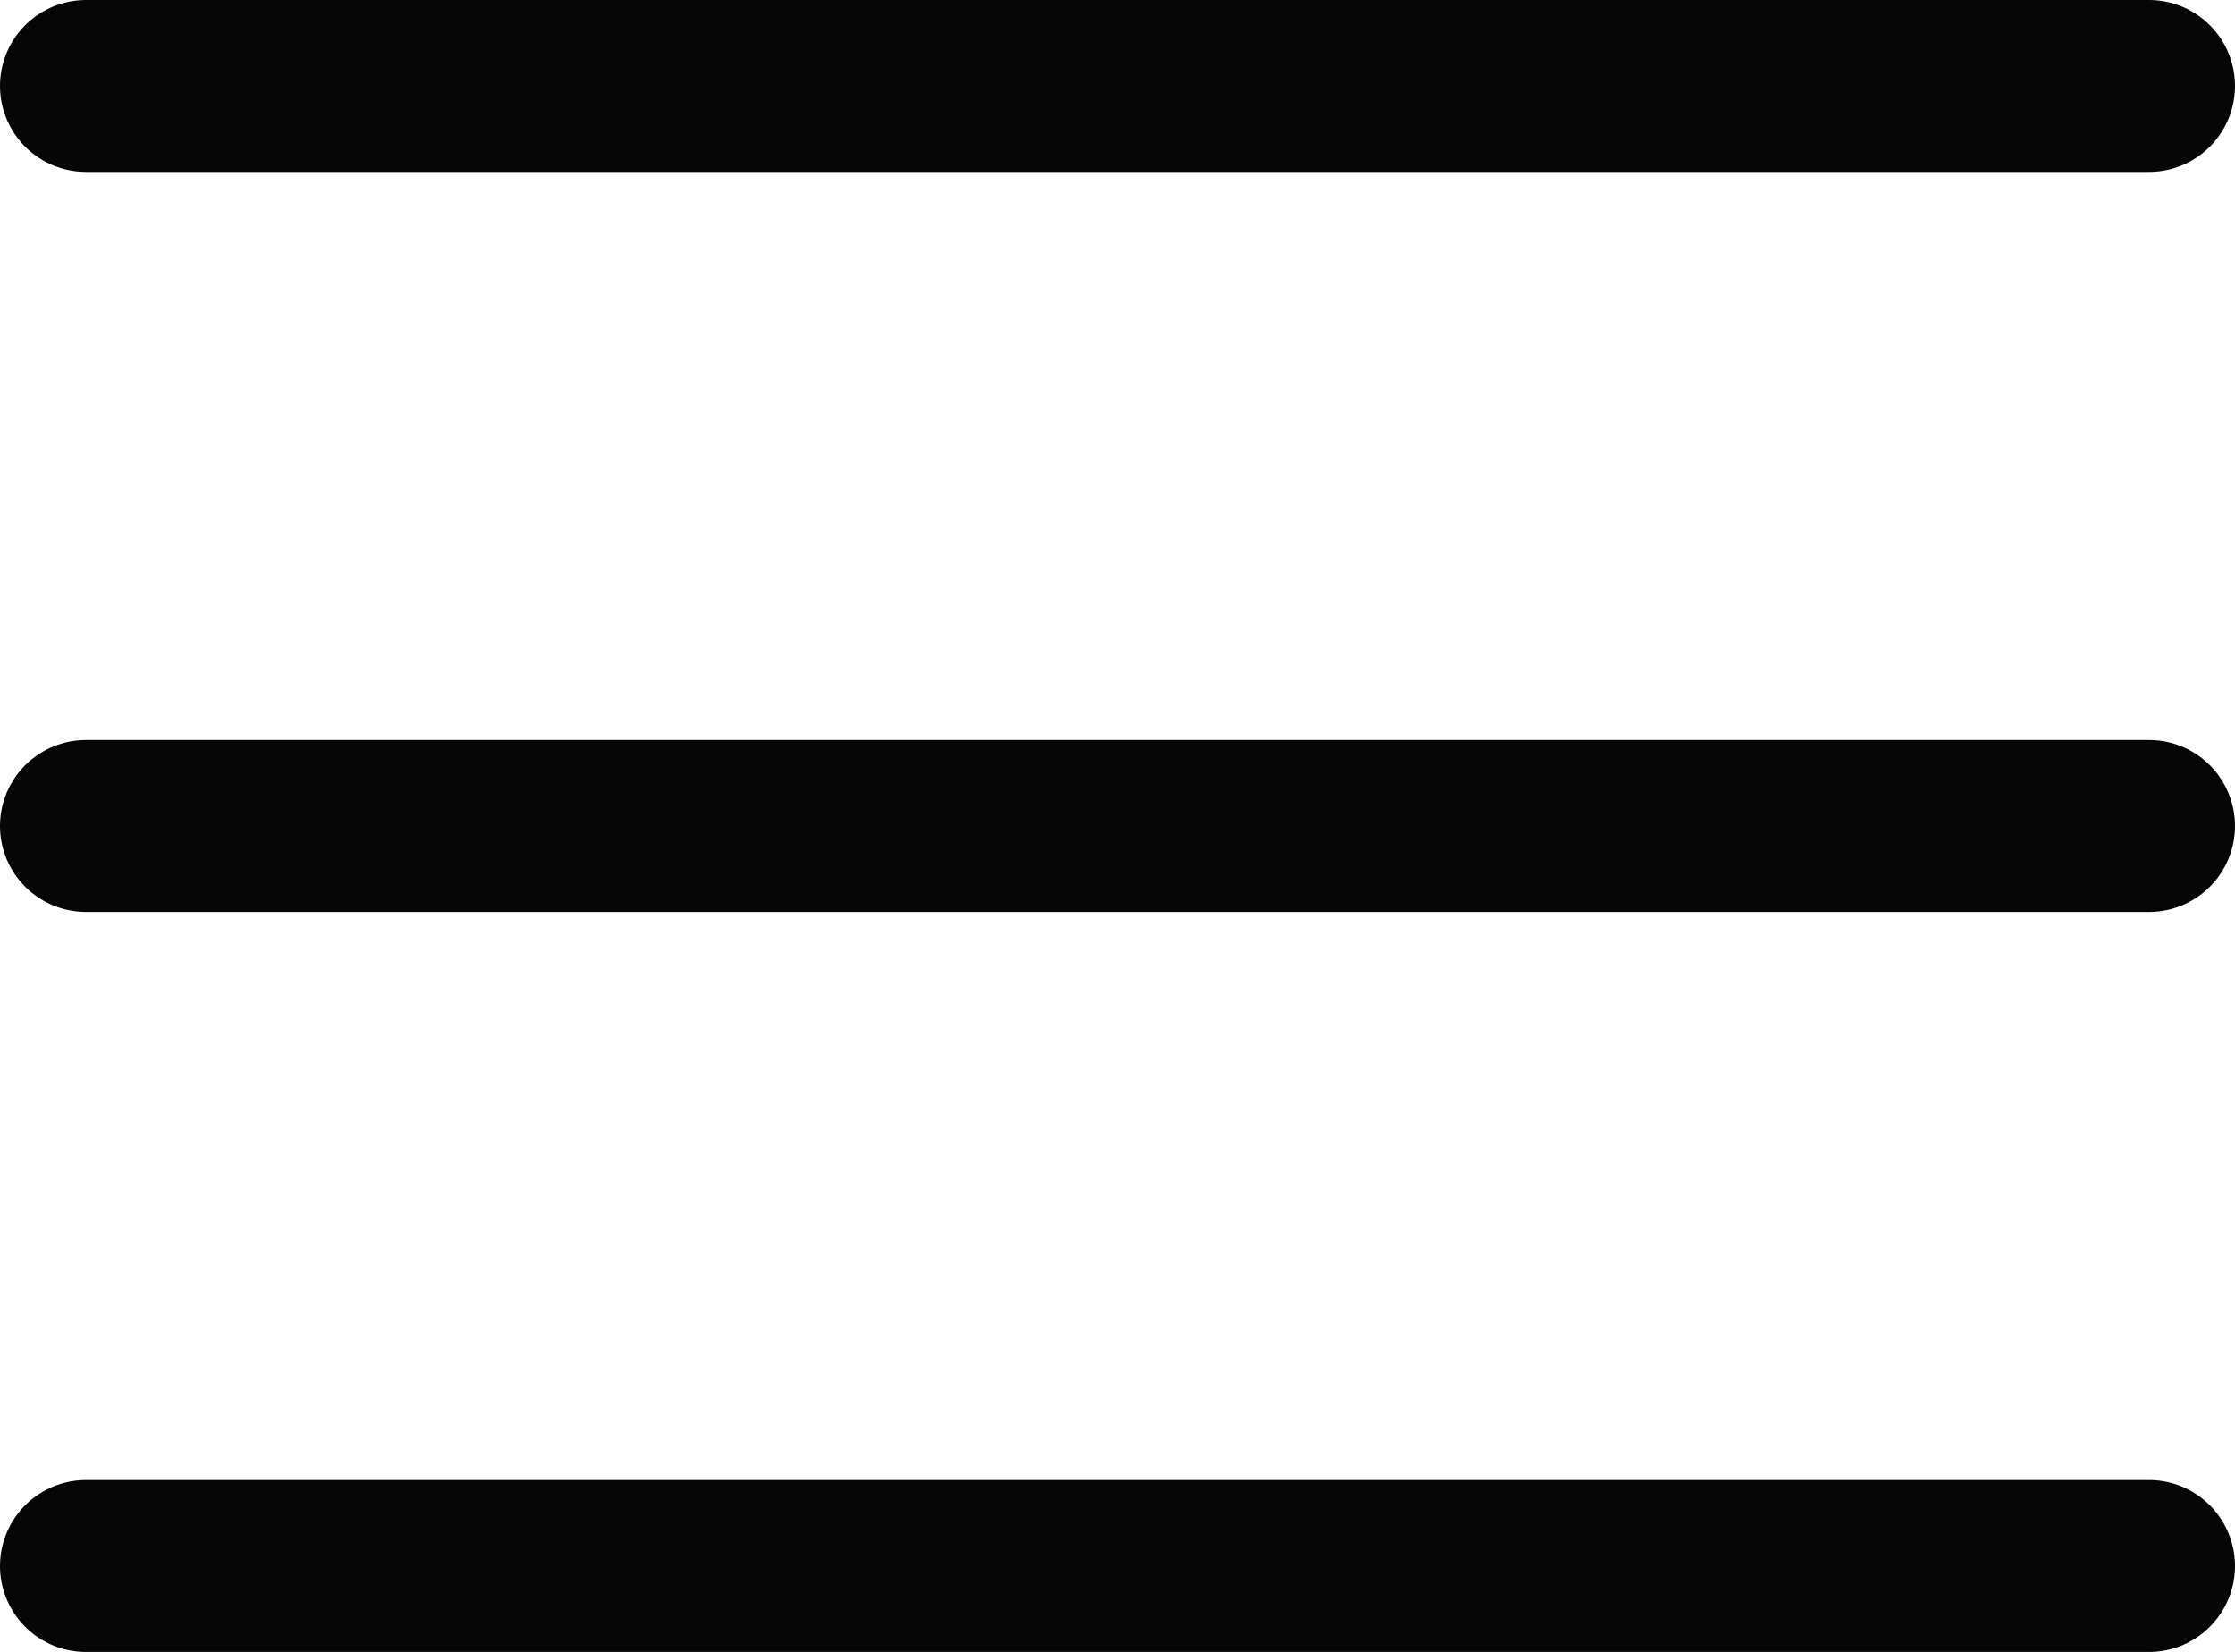
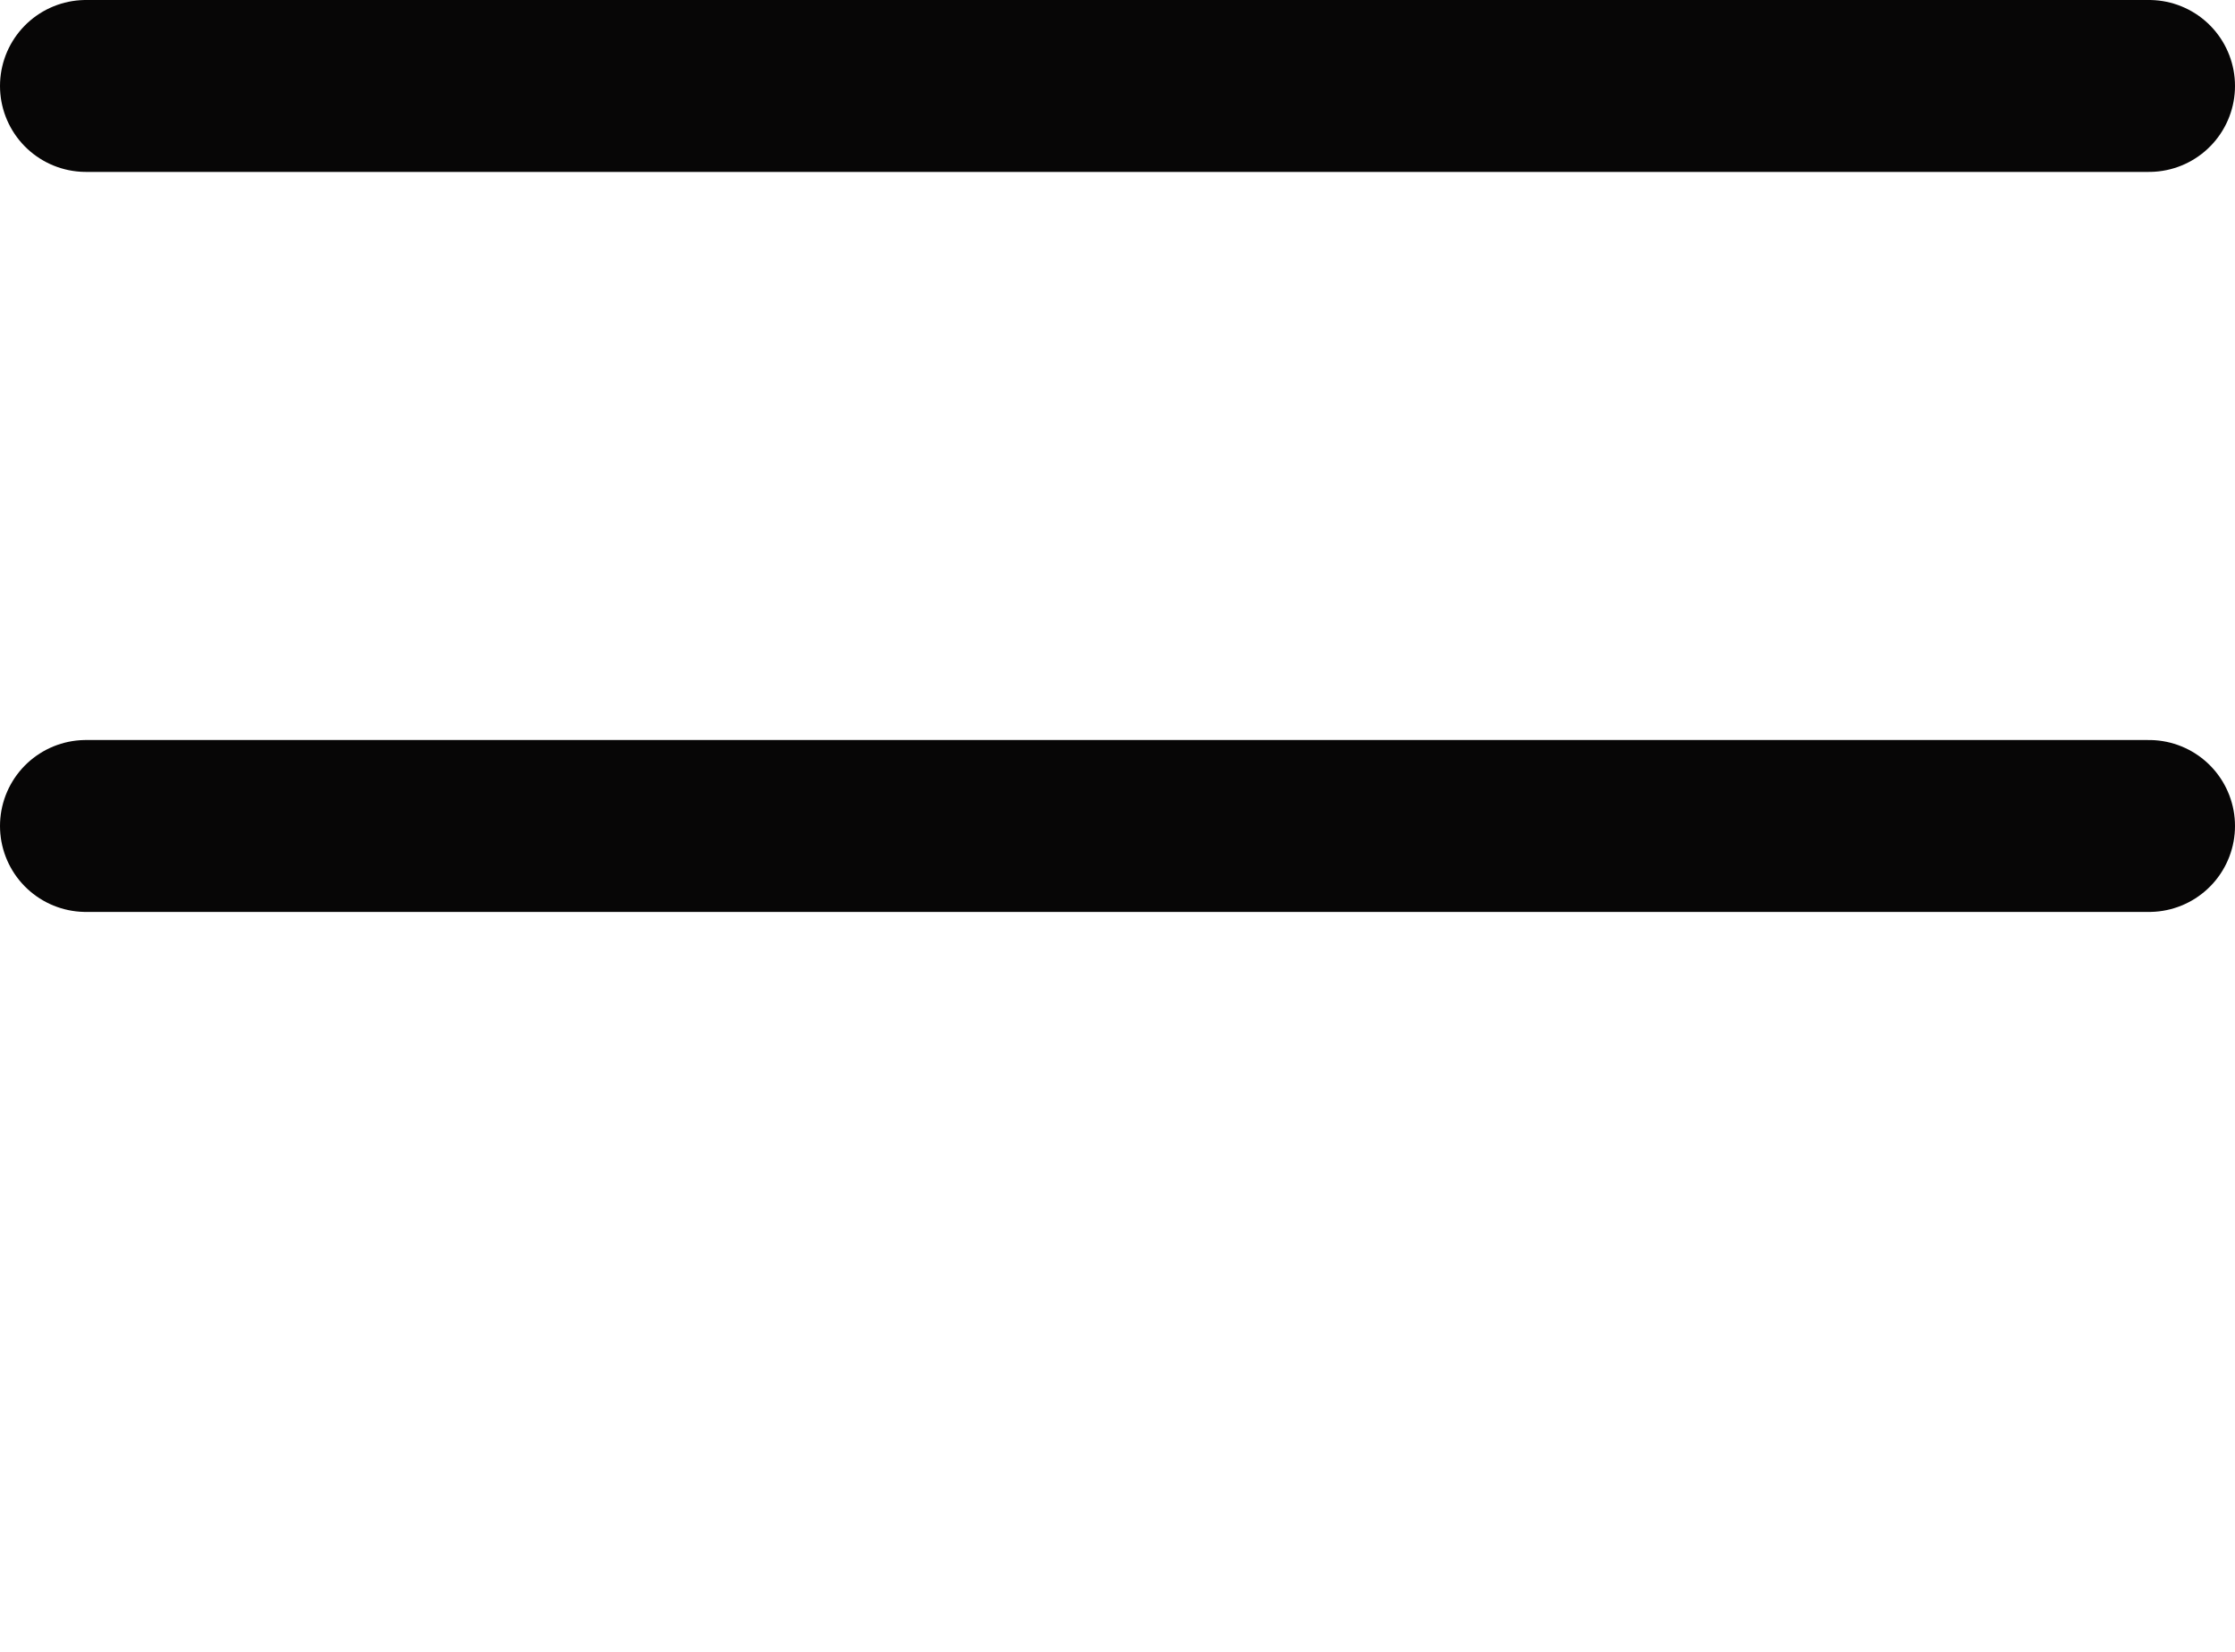
<svg xmlns="http://www.w3.org/2000/svg" width="39" height="28.828" viewBox="0 0 39 28.828">
  <g id="Icon_feather-menu" data-name="Icon feather-menu" transform="translate(-3 -7.5)">
    <path id="Path_539" data-name="Path 539" d="M4.5,18h36" transform="translate(0 3.914)" fill="none" stroke="#070606" stroke-linecap="round" stroke-linejoin="round" stroke-width="3" />
    <path id="Path_540" data-name="Path 540" d="M4.5,9h36" fill="none" stroke="#070606" stroke-linecap="round" stroke-linejoin="round" stroke-width="3" />
-     <path id="Path_541" data-name="Path 541" d="M4.5,27h36" transform="translate(0 7.828)" fill="none" stroke="#070606" stroke-linecap="round" stroke-linejoin="round" stroke-width="3" />
  </g>
</svg>